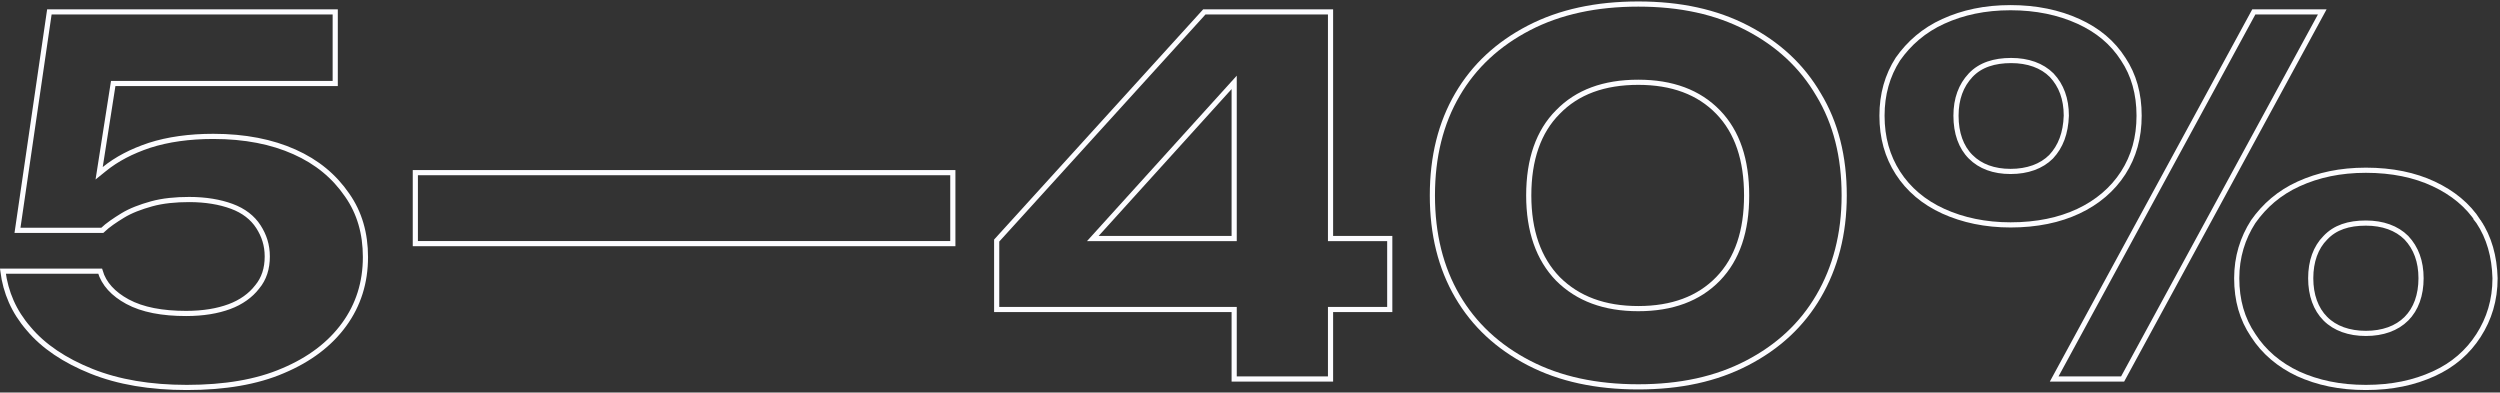
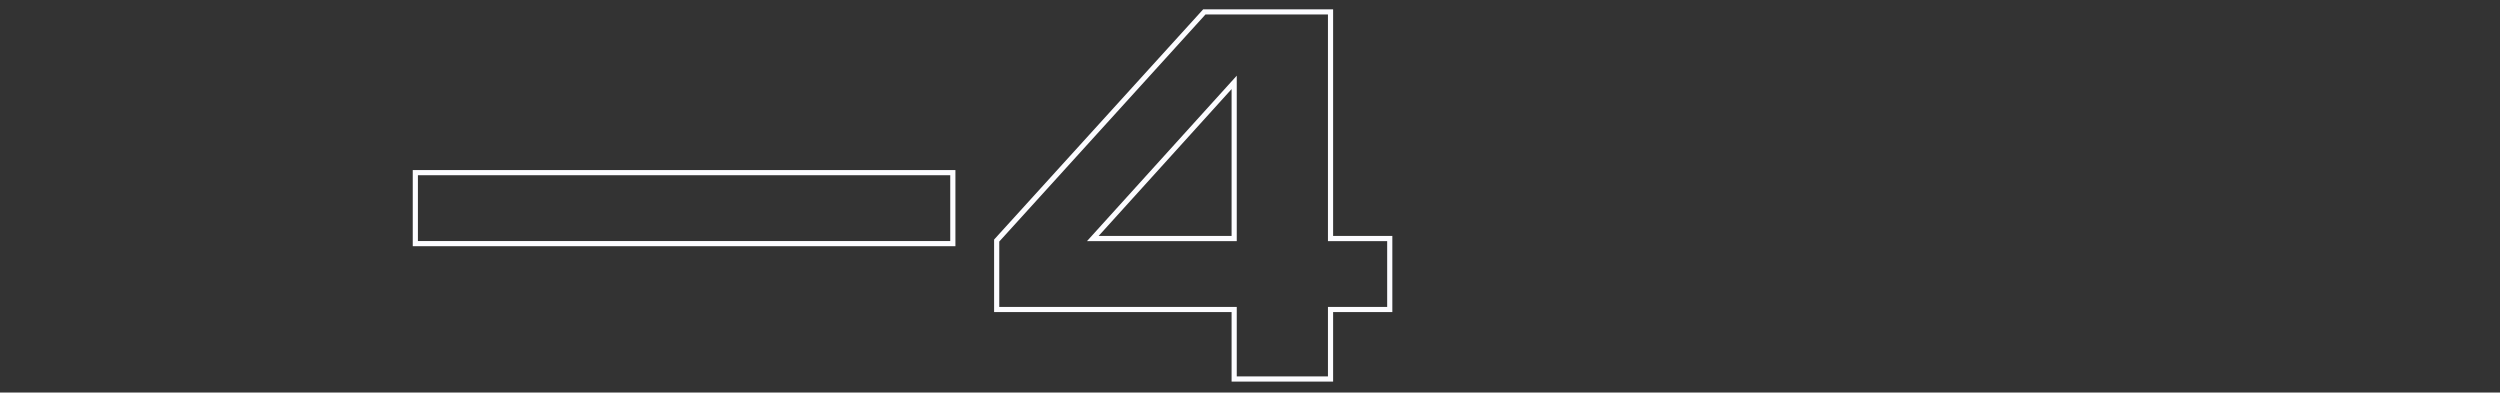
<svg xmlns="http://www.w3.org/2000/svg" width="484" height="76" viewBox="0 0 484 76" fill="none">
  <rect x="0" y="0" width="484" height="76" fill="#333333" stroke="none" />
-   <path d="M3.386 44.593L9.558 2.304H64.9V16.163H22.346H21.918L21.852 16.585L19.395 32.263L19.194 33.546L20.204 32.729C22.605 30.785 25.473 29.29 28.937 28.135C32.503 26.985 36.66 26.405 41.299 26.405C47.443 26.405 52.636 27.449 57.006 29.404C61.373 31.357 64.692 34.107 67.211 37.771L67.213 37.775C69.604 41.189 70.75 45.18 70.75 49.772C70.75 54.703 69.376 59.045 66.634 62.816C63.888 66.591 59.988 69.581 54.793 71.775L54.789 71.776C49.723 73.964 43.478 75.011 36.151 75.011C29.062 75.011 22.927 73.965 17.735 71.888C12.524 69.804 8.39 67.038 5.532 63.609L5.532 63.609L5.526 63.601C2.68 60.318 1.093 56.621 0.562 52.495H19.387C20.1 54.95 21.932 56.912 24.682 58.402C27.592 59.978 31.429 60.685 36.034 60.685C39.358 60.685 42.109 60.21 44.397 59.367C46.694 58.521 48.527 57.185 49.761 55.585C51.134 53.958 51.744 51.967 51.744 49.655C51.744 47.446 51.127 45.598 50.026 43.886C48.907 42.145 47.175 40.795 44.865 39.944C42.578 39.101 39.827 38.626 36.619 38.626C34.02 38.626 31.514 38.862 29.349 39.463C27.222 40.054 25.3 40.771 23.722 41.742C22.267 42.637 20.88 43.555 19.802 44.593H3.386Z" stroke="#FCFCFF" />
  <path d="M80.408 47.166V33.425H131.97H132.789H184.469V47.166H132.789H131.97H80.408Z" stroke="#FCFCFF" />
  <path d="M238.936 60.419V59.919H238.436H192.957V46.573L233.158 2.304H257.591V45.678V46.178H258.091H269.056V59.919H258.091H257.591V60.419V73.373H238.936V60.419ZM212.326 45.342L211.57 46.178H212.697H238.436H238.936V45.678V17.248V15.95L238.065 16.912L212.326 45.342Z" stroke="#FCFCFF" />
-   <path d="M352.074 18.319L352.078 18.325C355.415 23.85 357.036 30.308 357.036 37.839C357.036 45.363 355.301 51.827 352.074 57.359C348.849 62.887 344.243 67.152 338.236 70.271C332.237 73.385 325.3 74.894 317.173 74.894C309.045 74.894 301.991 73.385 295.993 70.271C289.987 67.152 285.38 62.887 282.156 57.359C278.931 51.831 277.31 45.369 277.31 37.839C277.31 30.308 278.931 23.846 282.156 18.319C285.38 12.791 289.987 8.526 295.993 5.407C301.991 2.293 309.045 0.783 317.173 0.783C325.3 0.783 332.237 2.292 338.236 5.407C344.243 8.526 348.849 12.791 352.074 18.319ZM301.605 53.981L301.605 53.981L301.61 53.987C305.467 57.843 310.635 59.749 317.173 59.749C323.709 59.749 328.882 57.844 332.625 53.981C336.369 50.116 338.147 44.71 338.147 37.839C338.147 30.968 336.369 25.561 332.625 21.697C328.882 17.834 323.709 15.929 317.173 15.929C310.523 15.929 305.35 17.832 301.608 21.694C297.862 25.441 295.965 30.848 295.965 37.839C295.965 44.718 297.865 50.121 301.605 53.981Z" stroke="#FCFCFF" />
-   <path d="M411.051 11.434L411.051 11.435L411.055 11.441C413.099 14.507 414.13 18.151 414.13 22.396C414.13 26.638 413.1 30.286 411.051 33.474C409 36.663 406.034 39.177 402.367 40.896C398.701 42.615 394.329 43.54 389.242 43.54C384.392 43.54 380.018 42.616 376.229 40.894C372.448 39.175 369.483 36.662 367.434 33.474C365.385 30.286 364.354 26.638 364.354 22.396C364.354 18.275 365.382 14.63 367.428 11.443C369.602 8.356 372.458 5.846 376.229 4.132C380.019 2.409 384.276 1.486 389.242 1.486C394.21 1.486 398.584 2.41 402.373 4.132C406.155 5.851 409.002 8.247 411.051 11.434ZM397.083 30.354L397.089 30.348L397.095 30.342C398.95 28.363 399.917 25.782 400.037 22.413L400.038 22.405V22.396C400.038 19.13 399.066 16.544 397.212 14.566L397.206 14.56L397.2 14.554C395.329 12.683 392.615 11.717 389.359 11.717C386.12 11.717 383.389 12.558 381.507 14.566C379.652 16.544 378.681 19.13 378.681 22.396C378.681 25.766 379.645 28.481 381.518 30.354C383.386 32.222 385.98 33.191 389.242 33.191C392.498 33.191 395.212 32.225 397.083 30.354Z" stroke="#FCFCFF" />
-   <path d="M479.844 42.906L479.843 42.906L479.848 42.913C481.891 45.977 482.924 49.623 483.04 53.874C483.039 58.103 481.897 61.751 479.844 64.945C477.79 68.139 474.94 70.649 471.166 72.365C467.376 74.088 463.119 75.011 458.035 75.011C452.952 75.011 448.696 74.088 444.907 72.366C441.242 70.647 438.276 68.134 436.227 64.945L436.227 64.945L436.22 64.935C434.06 61.752 433.03 58.109 433.03 53.867C433.03 49.757 434.169 46.11 436.221 42.915C438.395 39.828 441.25 37.317 445.022 35.603C448.812 33.88 453.069 32.957 458.035 32.957C463.122 32.957 467.494 33.882 471.16 35.601C474.835 37.323 477.797 39.723 479.844 42.906ZM465.888 46.038L465.882 46.032L465.876 46.026C464.005 44.155 461.291 43.188 458.035 43.188C454.679 43.188 452.069 44.029 450.188 46.032C448.321 47.903 447.356 50.614 447.356 53.867C447.356 57.123 448.323 59.837 450.194 61.708C452.065 63.58 454.779 64.546 458.035 64.546C461.291 64.546 464.005 63.58 465.876 61.708C467.747 59.837 468.714 57.123 468.714 53.867C468.714 50.601 467.742 48.016 465.888 46.038Z" stroke="#FCFCFF" />
-   <path d="M449.589 2.304L410.94 73.373H397.688L436.337 2.304H449.589Z" stroke="#FCFCFF" />
</svg>